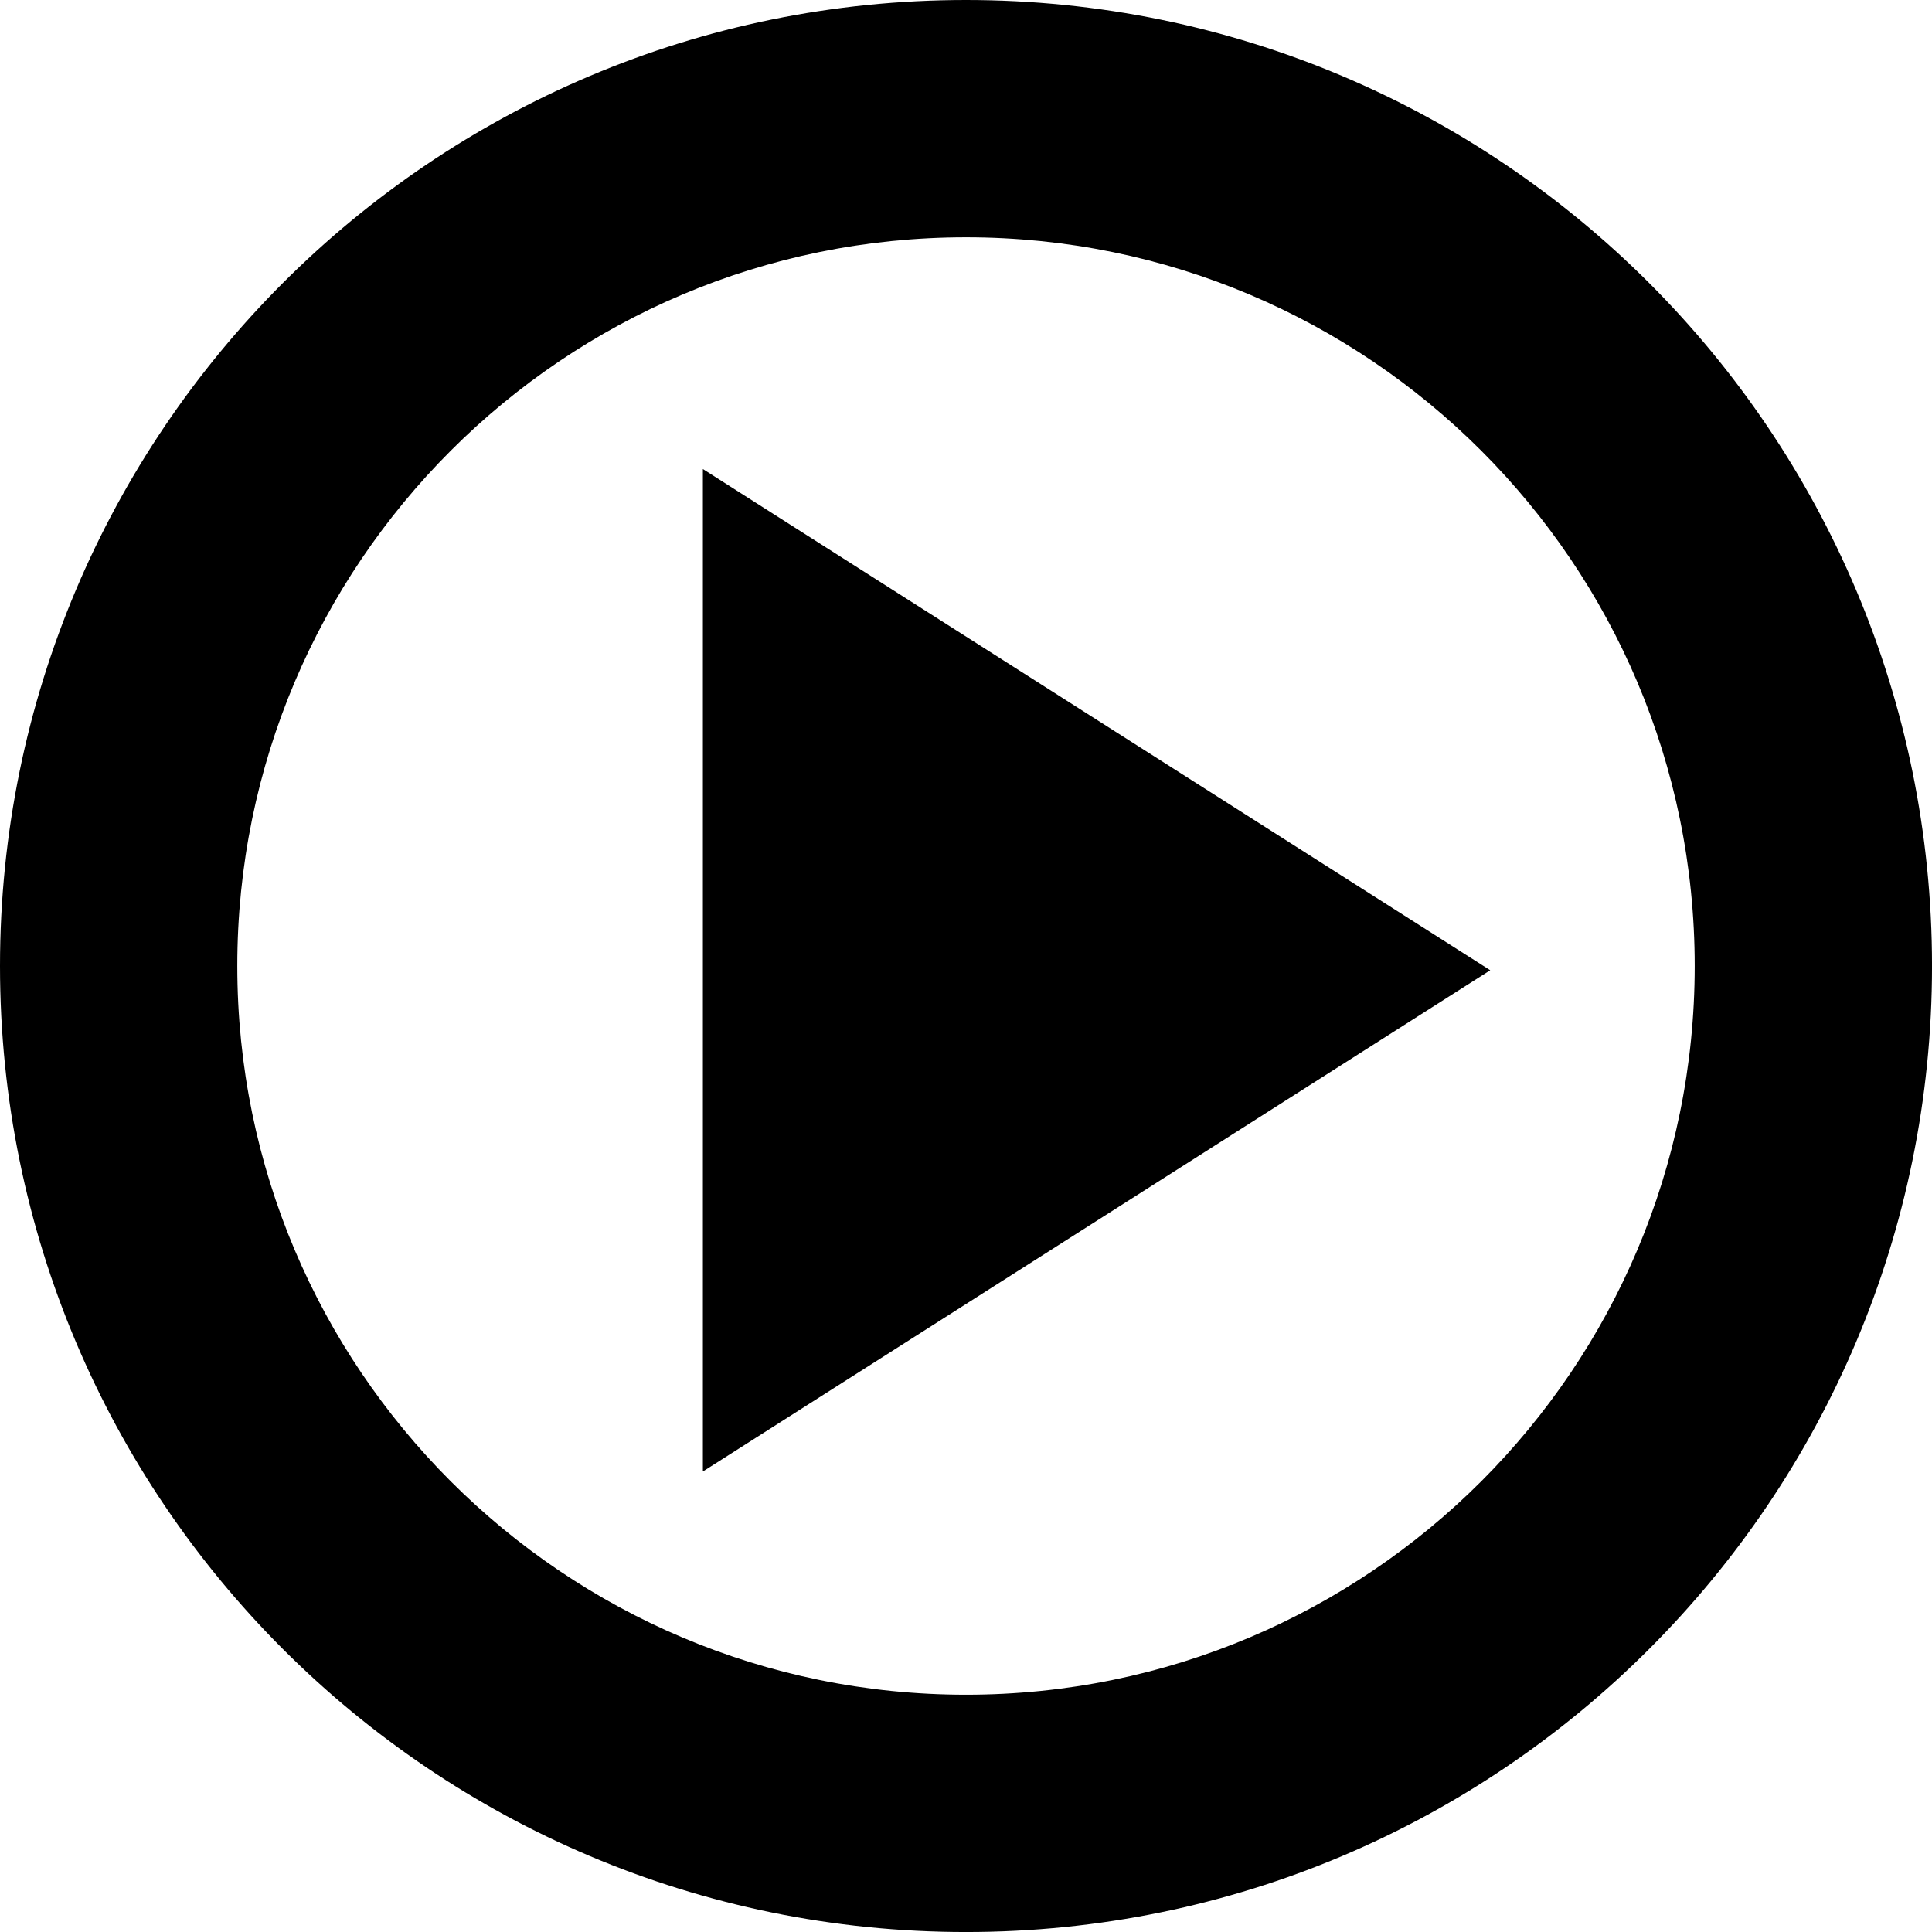
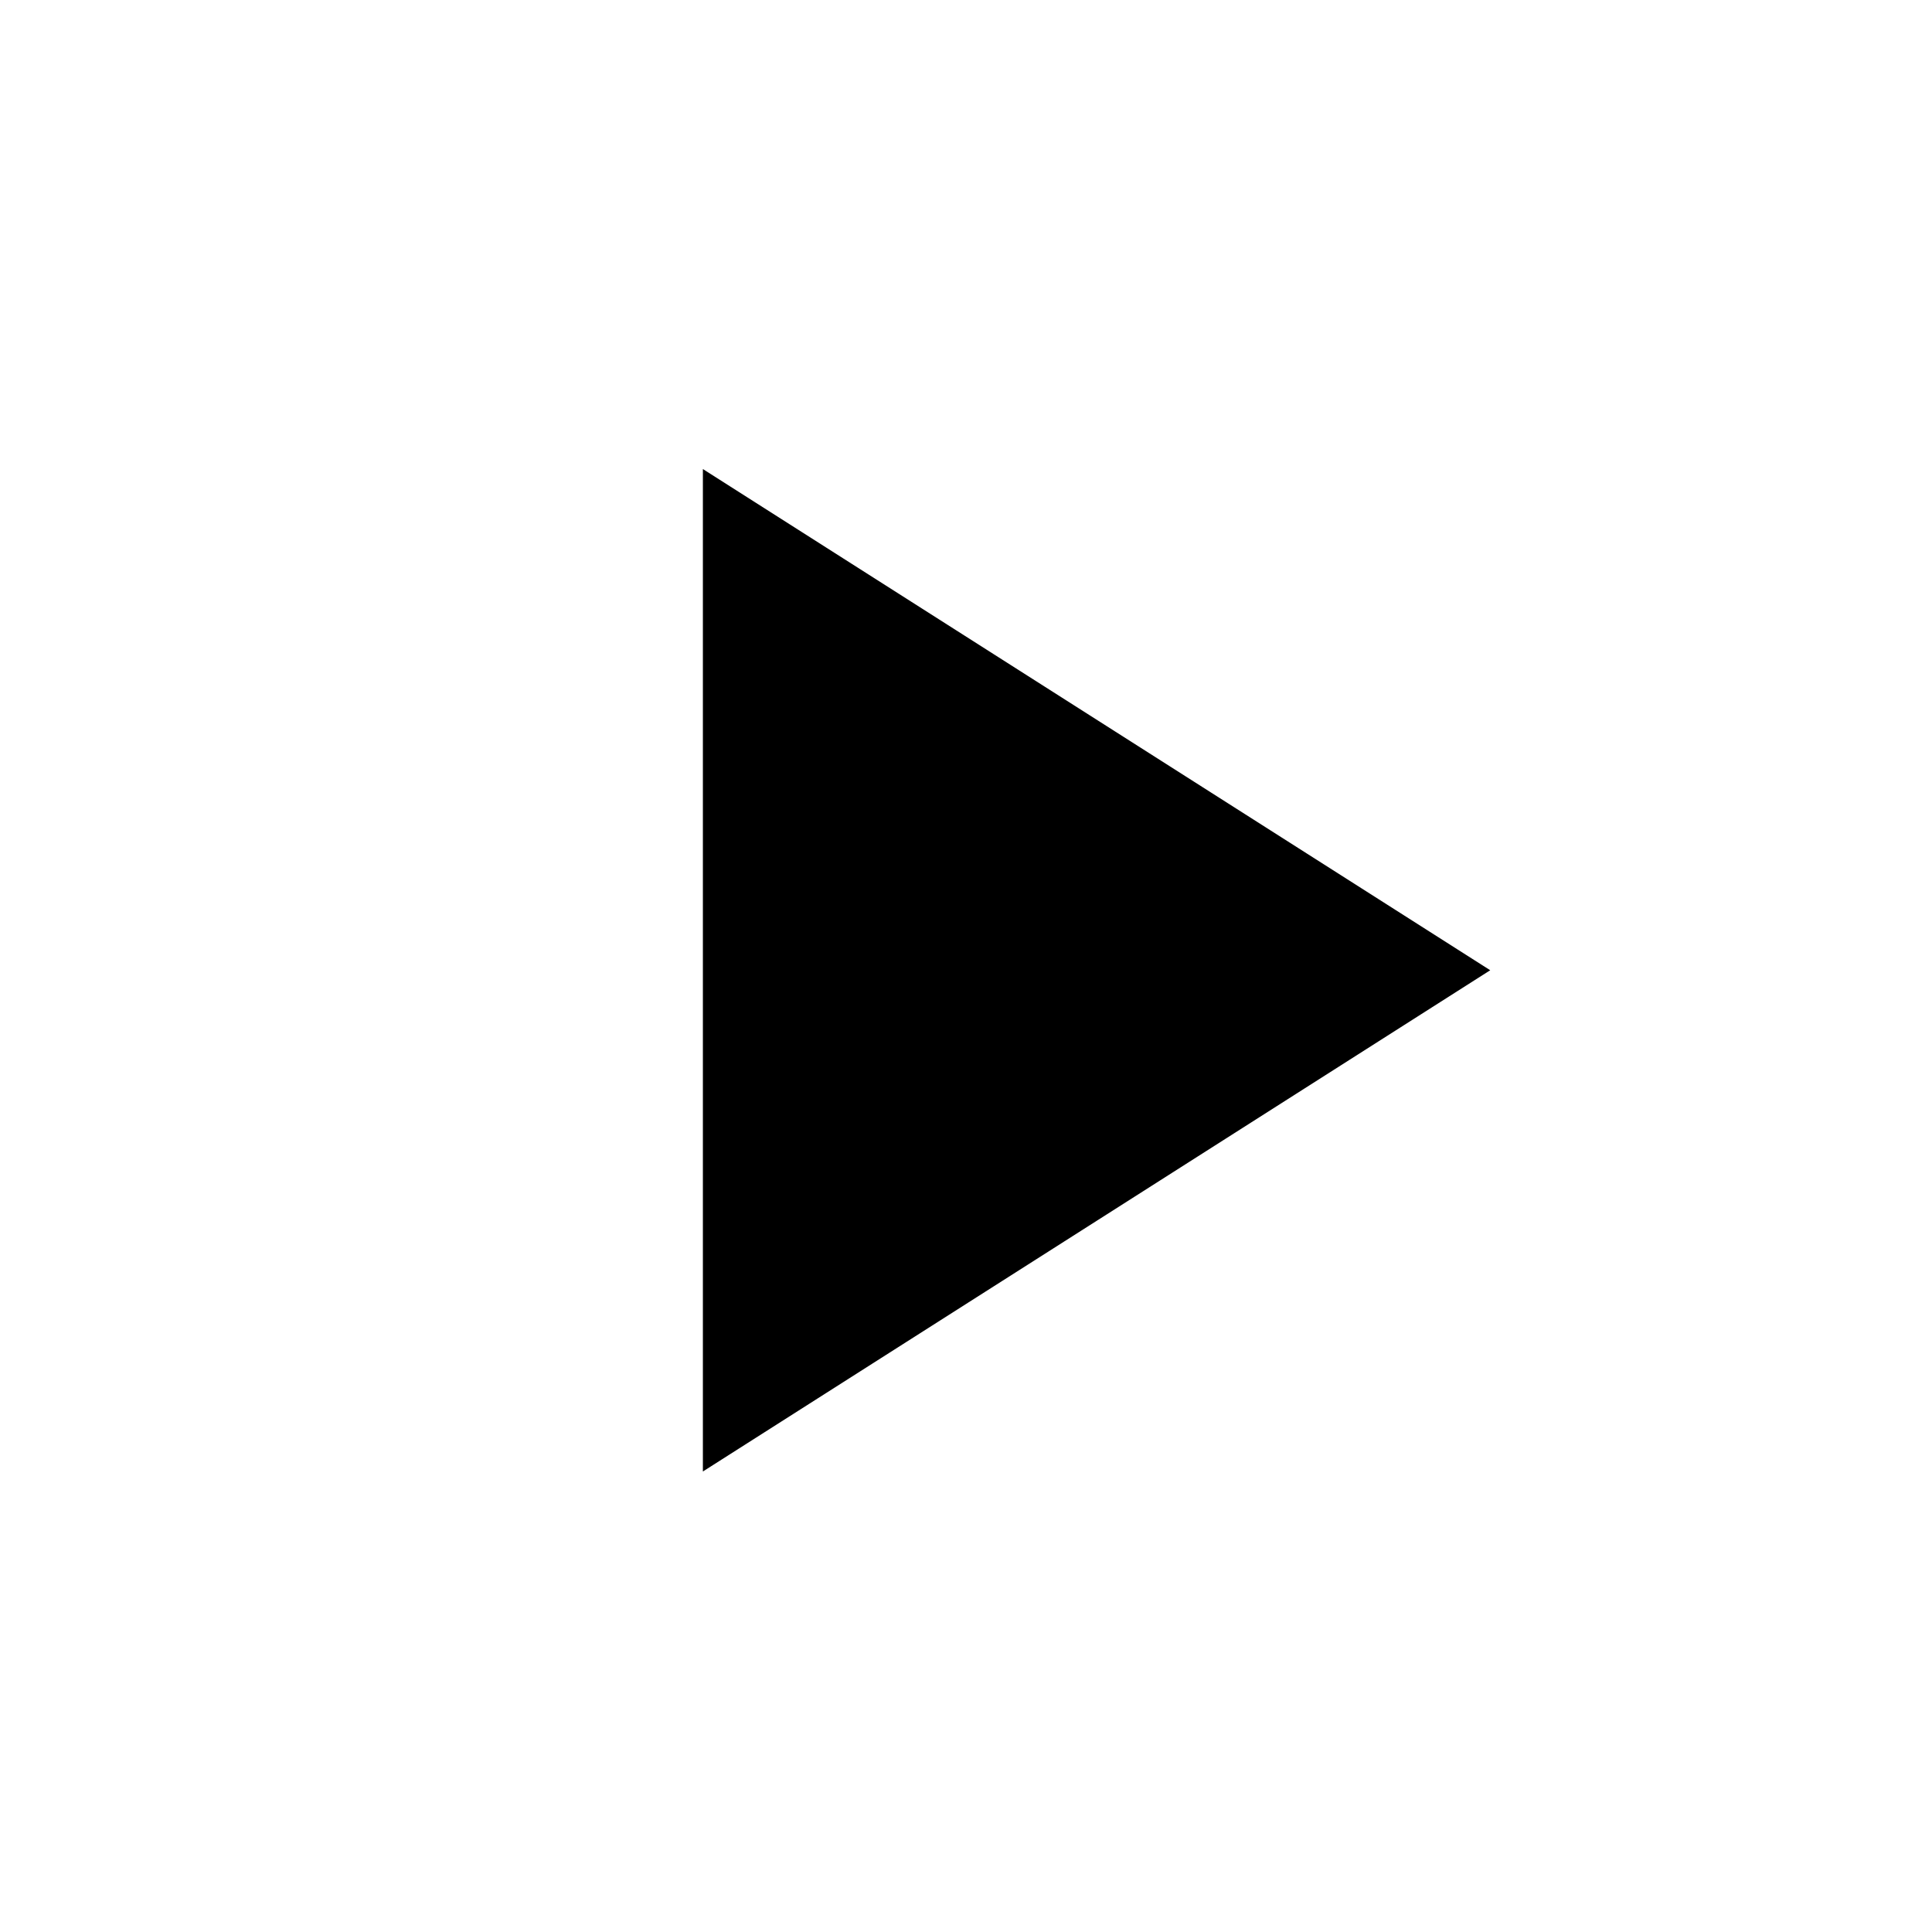
<svg xmlns="http://www.w3.org/2000/svg" height="3444.7pt" version="1.1" viewBox="0 0 3444.66 3444.66" width="3444.7pt">
  <g id="change1_1">
    <path d="m2657 1729.9l-701.9 446.9-701.9 446.8v-1787.3l701.9 446.8 701.9 446.8" fill="inherit" />
-     <path d="m1722.3 3021.6c-717.5 0-1299.2-581.7-1299.2-1299.3-0.02-717.5 581.7-1299.2 1299.2-1299.2 717.6-0.01 1299.3 581.7 1299.3 1299.2 0 717.6-581.7 1299.3-1299.3 1299.3zm0-3021.6c-951.19 0-1722.3 771.12-1722.3 1722.3 0 951.3 771.11 1722.4 1722.3 1722.4 951.3 0 1722.4-771.1 1722.4-1722.4 0-951.19-771.1-1722.3-1722.4-1722.3" fill="inherit" />
  </g>
</svg>